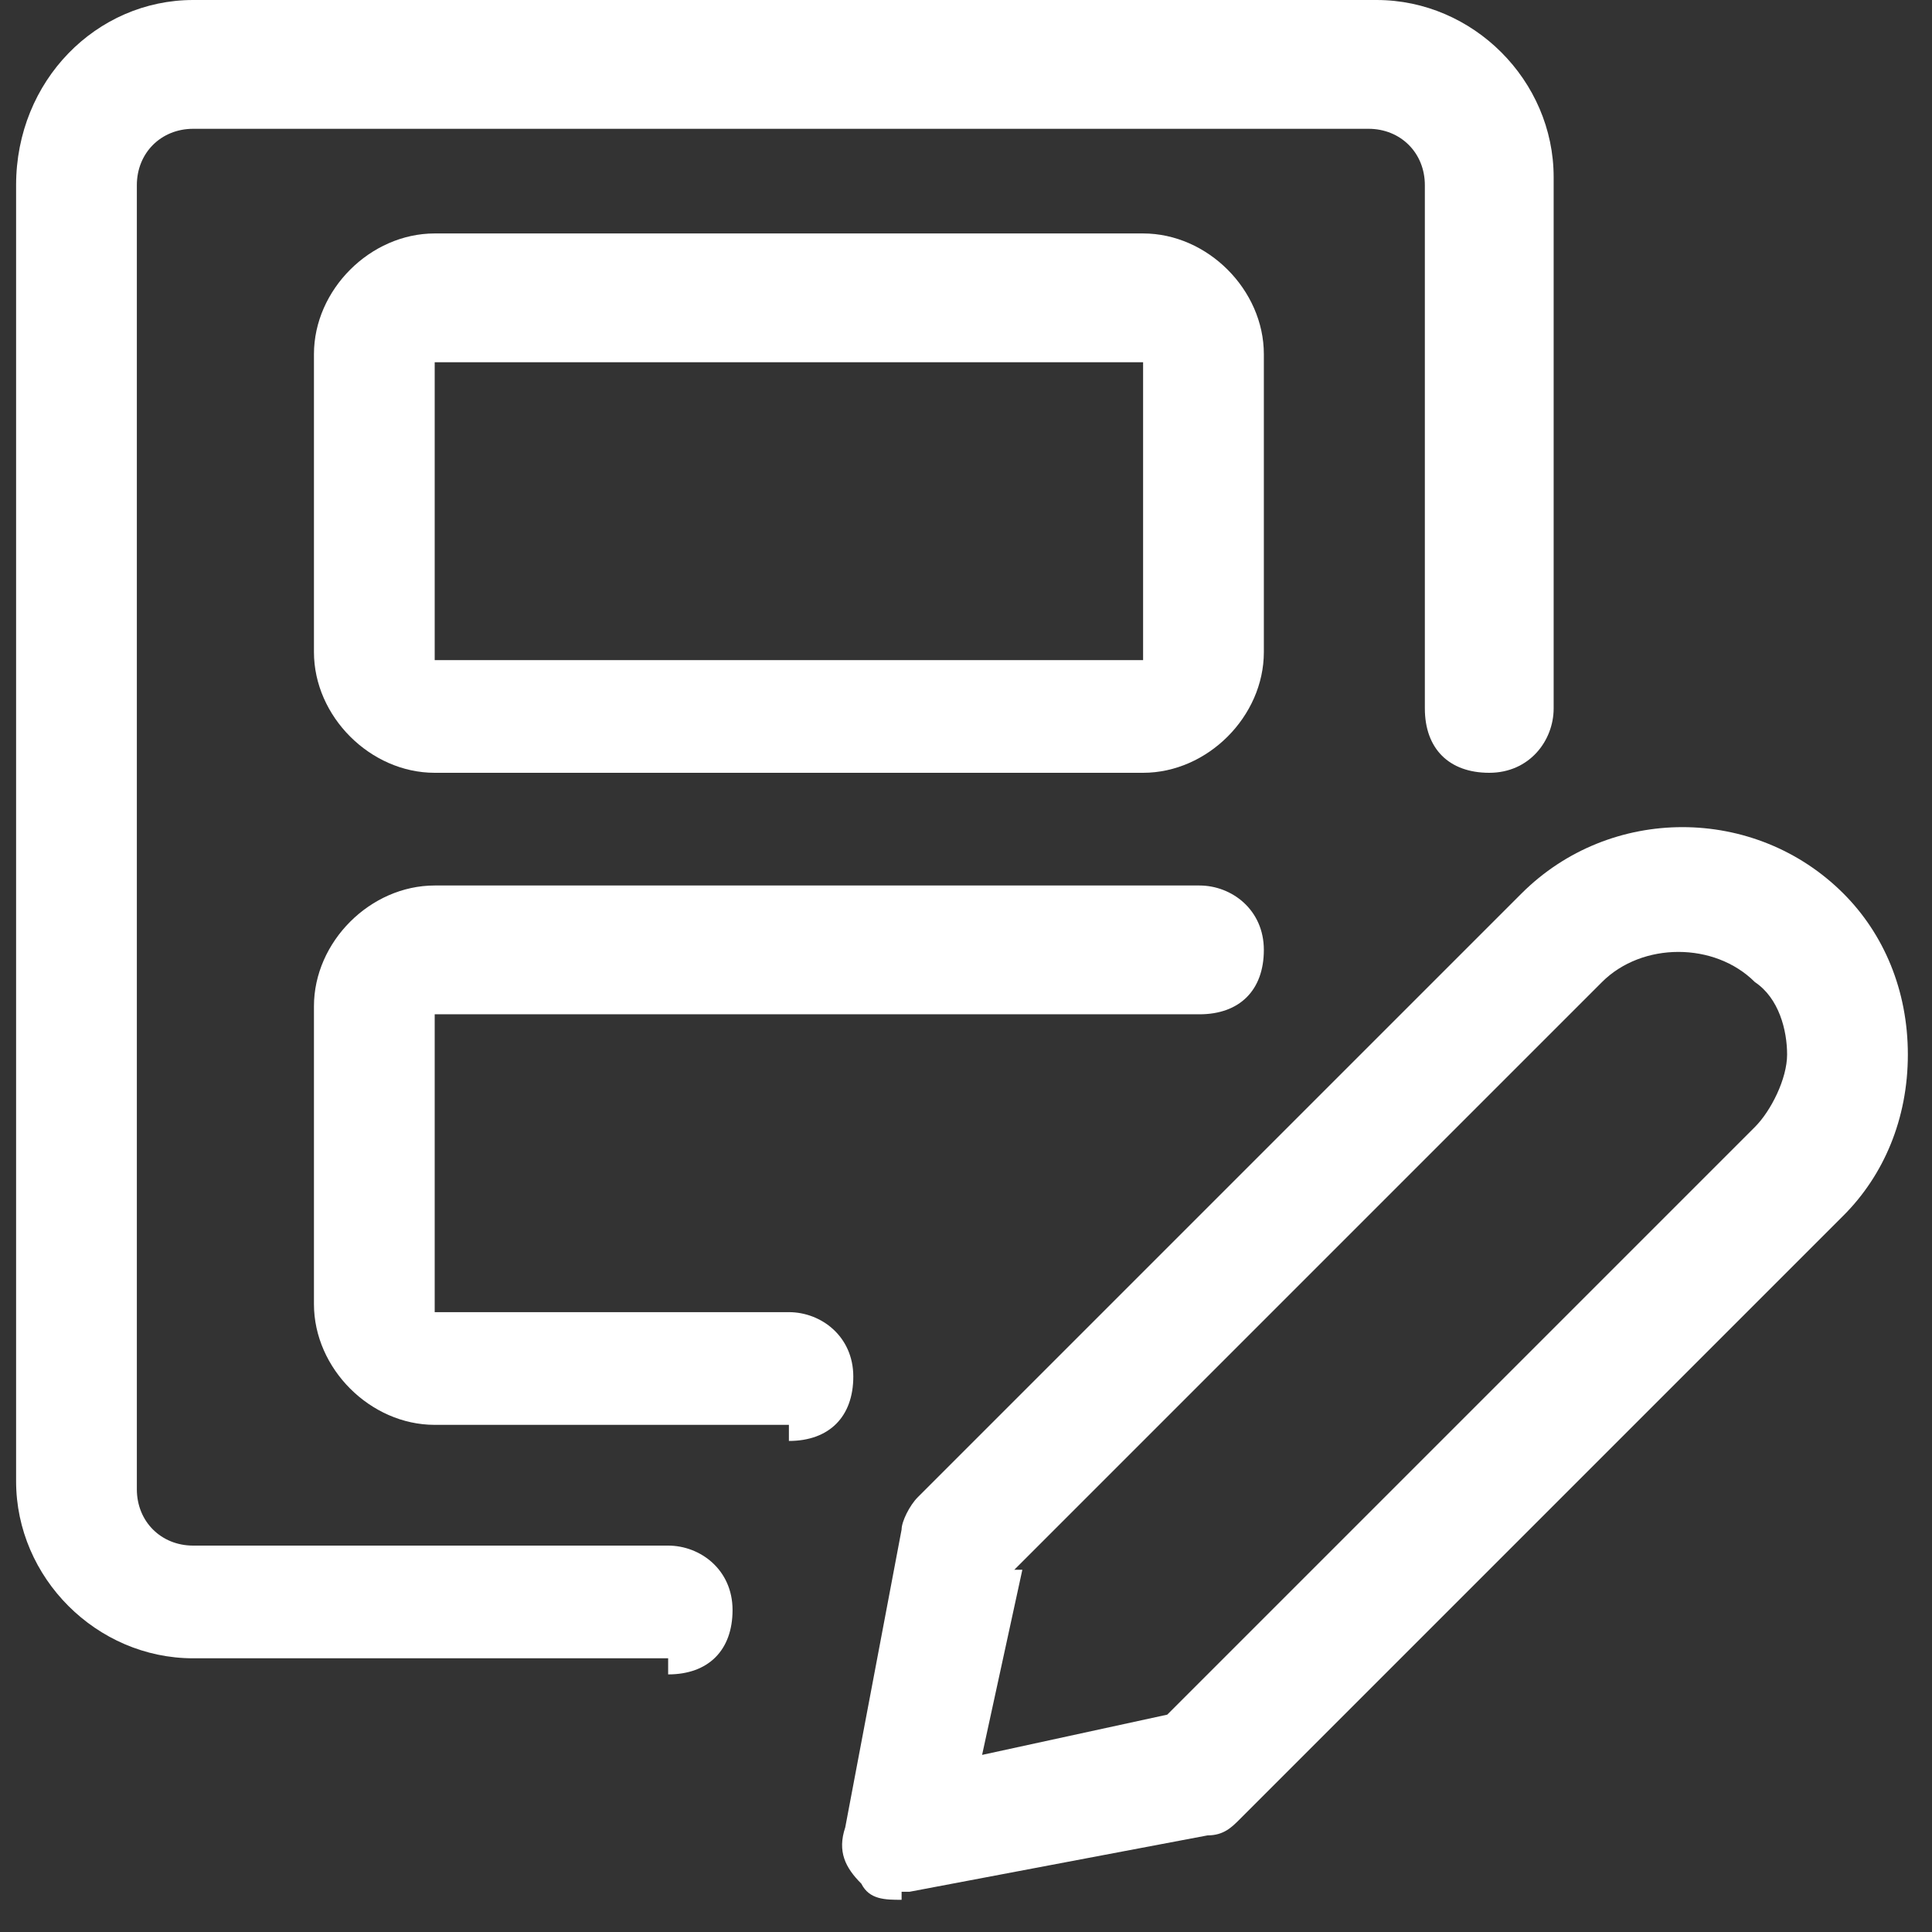
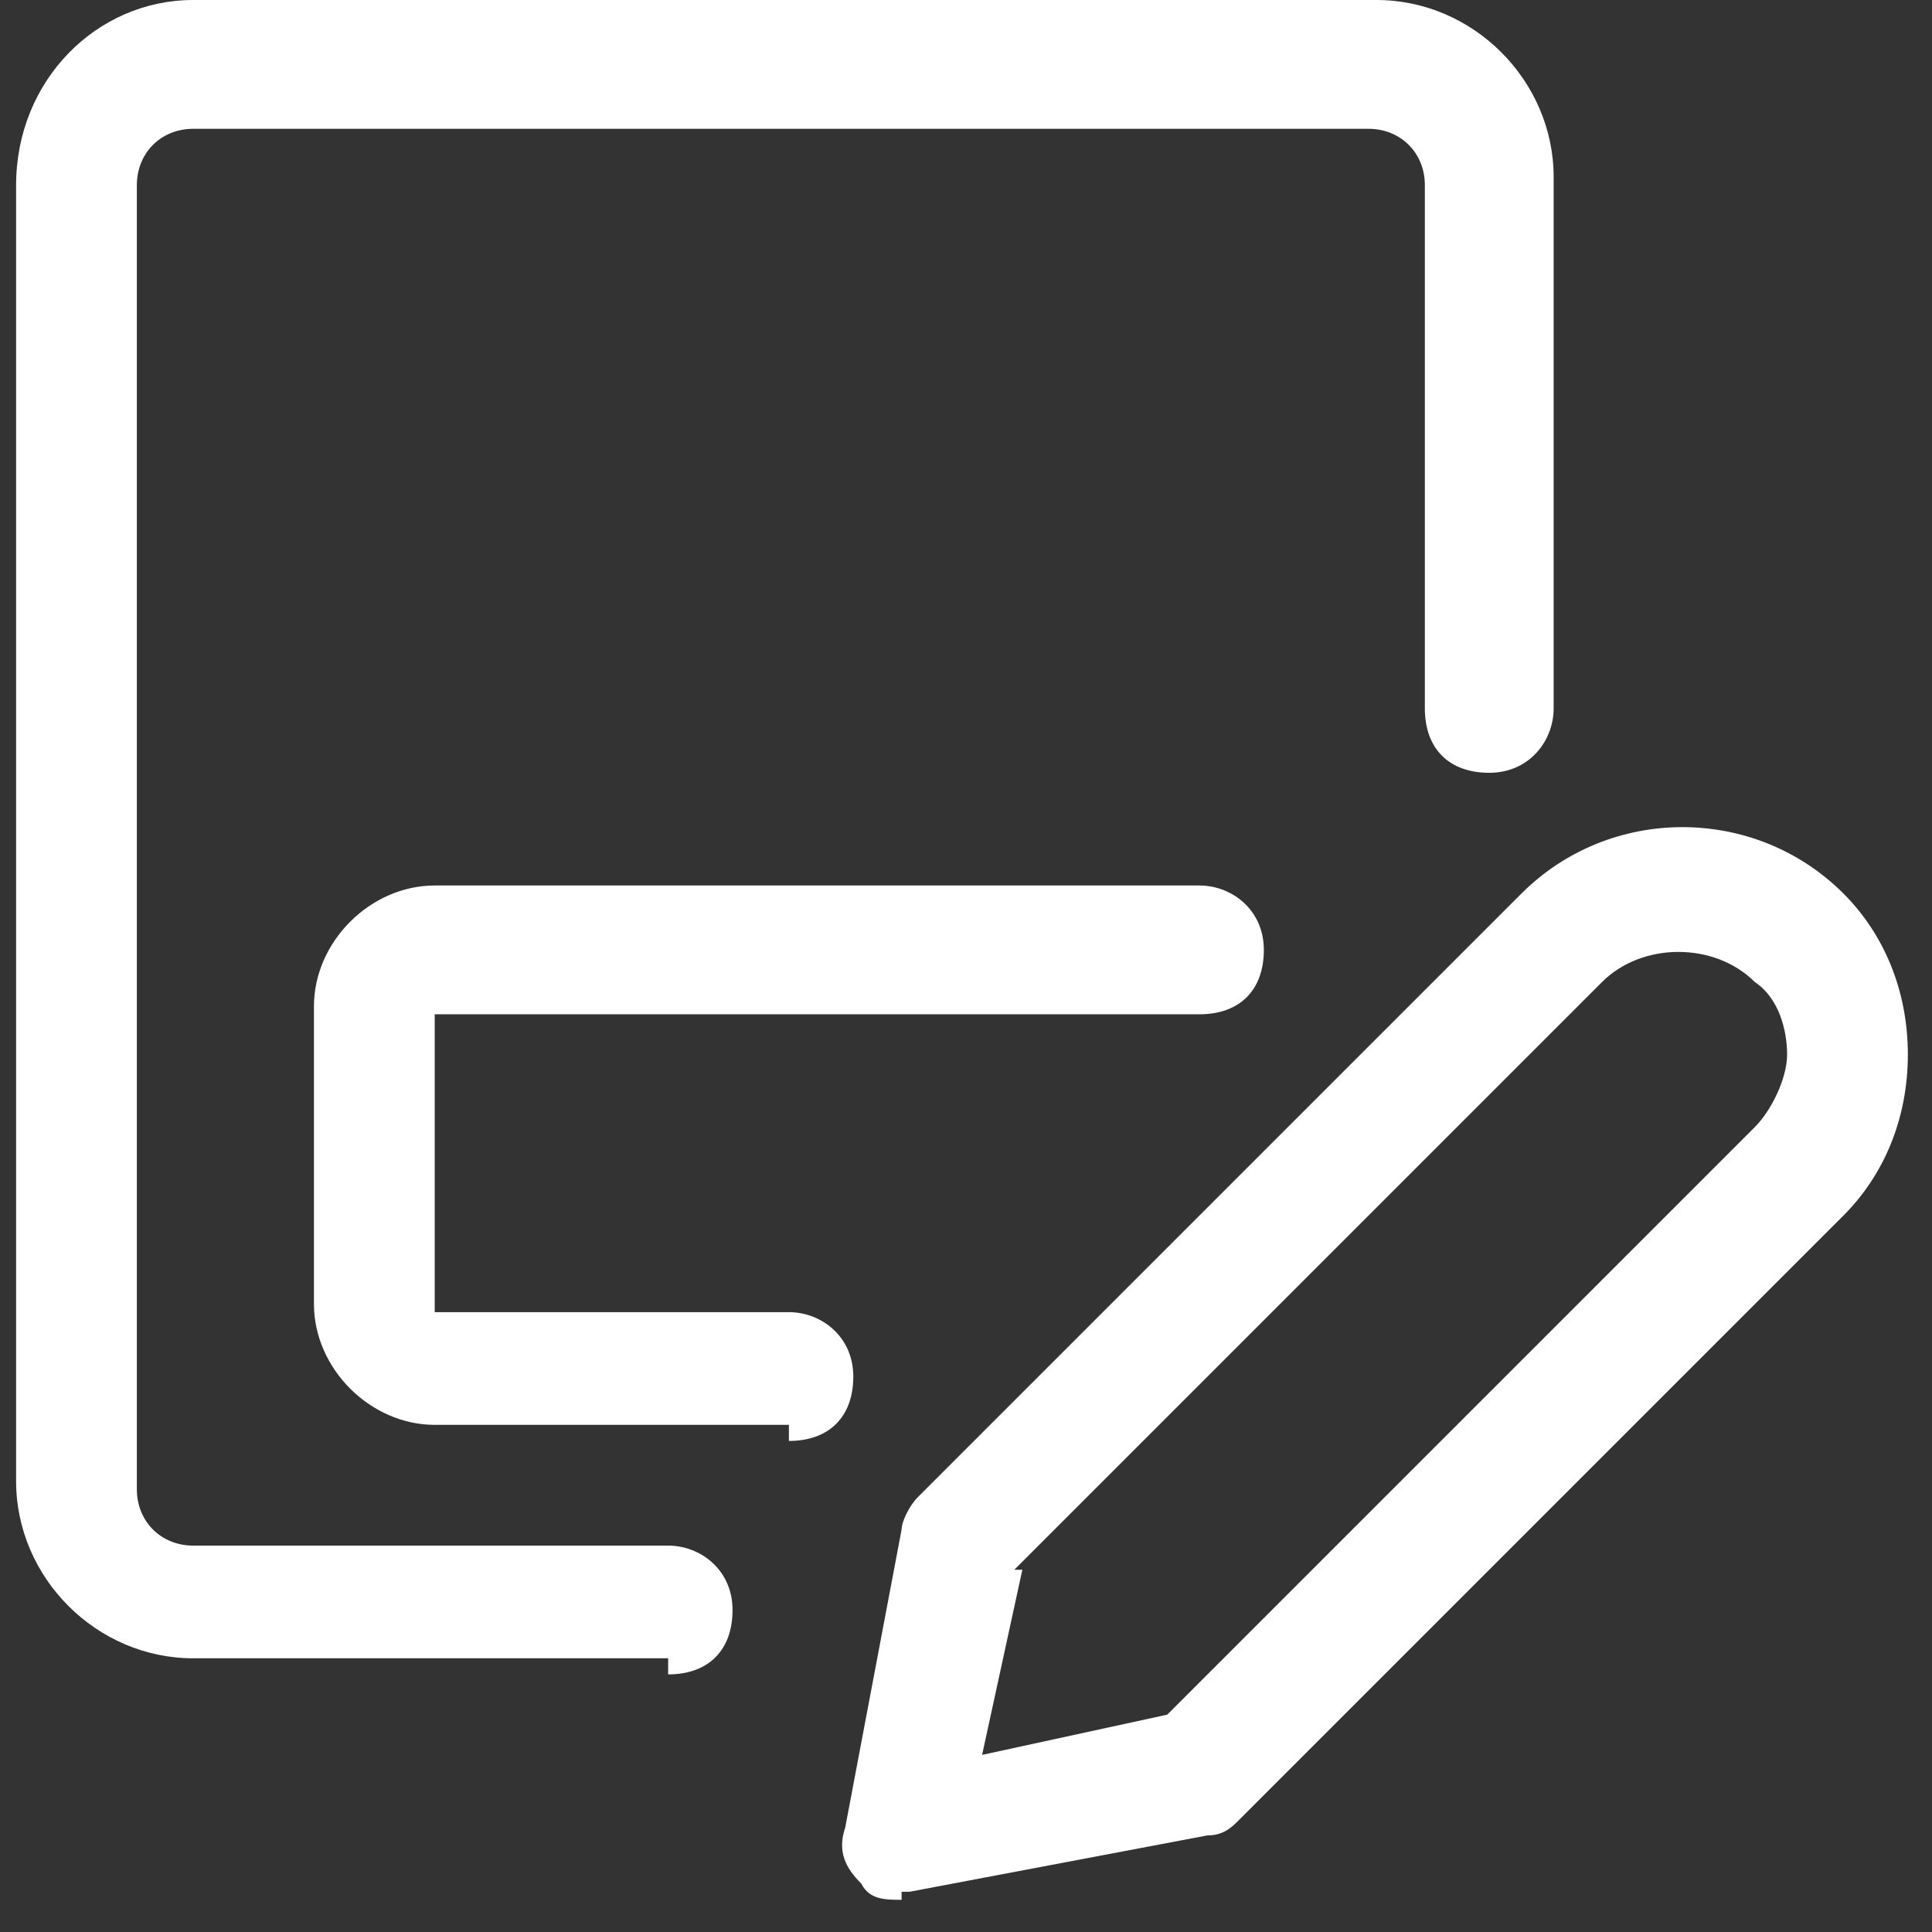
<svg xmlns="http://www.w3.org/2000/svg" id="Layer_1" version="1.1" viewBox="0 0 24 24">
  <rect x="0" y="0" width="24" height="24" fill="#333333" stroke="none" />
  <defs>
    <style>
      .st0 {
        fill: #fff;
      }
    </style>
  </defs>
  <g id="Design__x2F__Design-Process__x2F__design-tool-wireframe">
    <g id="Group_12">
      <g id="design-tool-wireframe">
        <path class="st0" d="M11.2,23.6c-.2,0-.4,0-.5-.2-.2-.2-.3-.4-.2-.7l.7-3.7c0-.1.1-.3.2-.4l7.5-7.5c1.1-1.1,2.9-1.1,4,0,.5.5.8,1.2.8,2s-.3,1.5-.8,2h0l-7.5,7.5c-.1.1-.2.2-.4.2l-3.7.7s0,0-.1,0ZM12.7,19.5l-.5,2.3,2.3-.5,7.3-7.3c.2-.2.4-.6.4-.9s-.1-.7-.4-.9c-.5-.5-1.4-.5-1.9,0l-7.3,7.3ZM22.4,14.6h0,0Z" />
        <path class="st0" d="M8.3,20.6H2.4c-1.2,0-2.2-1-2.2-2.2V2.3C.2,1,1.2,0,2.4,0h14.7c1.2,0,2.2,1,2.2,2.2v6.6c0,.4-.3.8-.8.8s-.8-.3-.8-.8V2.3c0-.4-.3-.7-.7-.7H2.4c-.4,0-.7.3-.7.7v16.2c0,.4.3.7.7.7h5.9c.4,0,.8.3.8.8s-.3.8-.8.8Z" />
        <path class="st0" d="M9.8,17.7h-4.4c-.8,0-1.5-.7-1.5-1.5v-3.7c0-.8.7-1.5,1.5-1.5h9.5c.4,0,.8.3.8.8s-.3.8-.8.8H5.4v3.7s4.4,0,4.4,0c.4,0,.8.3.8.8s-.3.8-.8.8Z" />
-         <path class="st0" d="M14.2,9.6H5.4c-.8,0-1.5-.7-1.5-1.5v-3.7c0-.8.7-1.5,1.5-1.5h8.8c.8,0,1.5.7,1.5,1.5v3.7c0,.8-.7,1.5-1.5,1.5ZM5.4,4.5v3.7h8.8s0-3.7,0-3.7H5.4Z" />
      </g>
    </g>
  </g>
</svg>